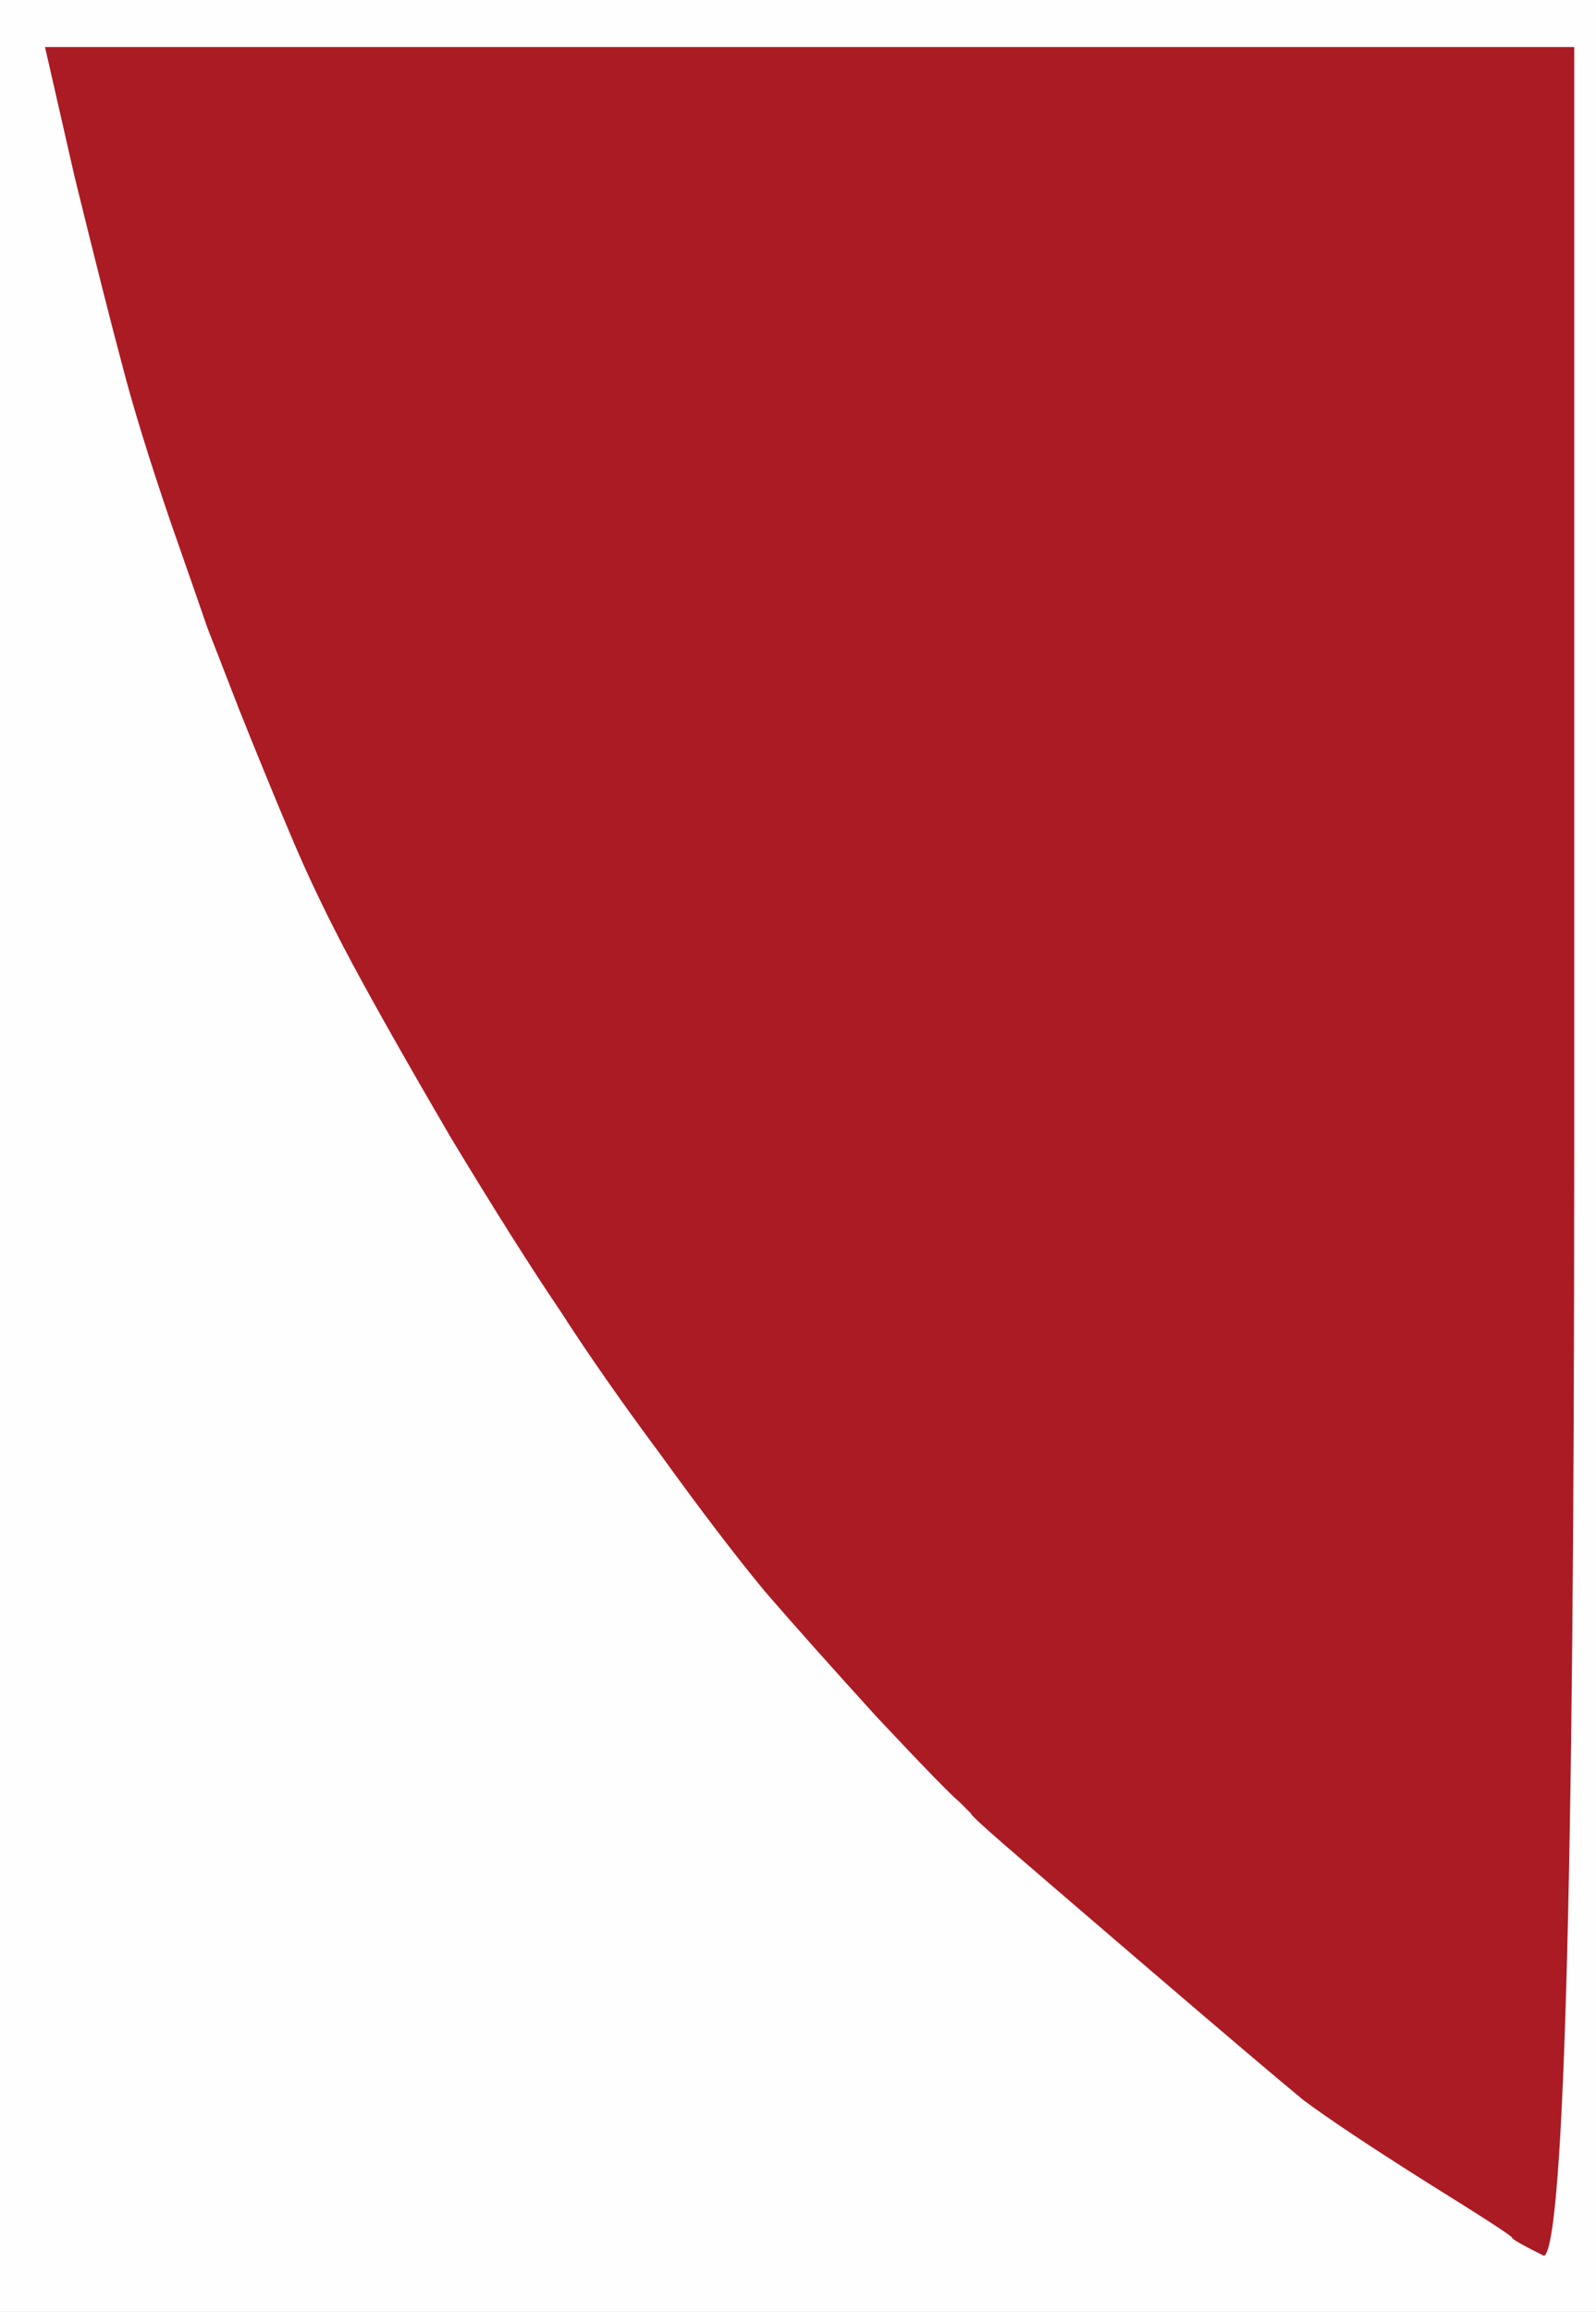
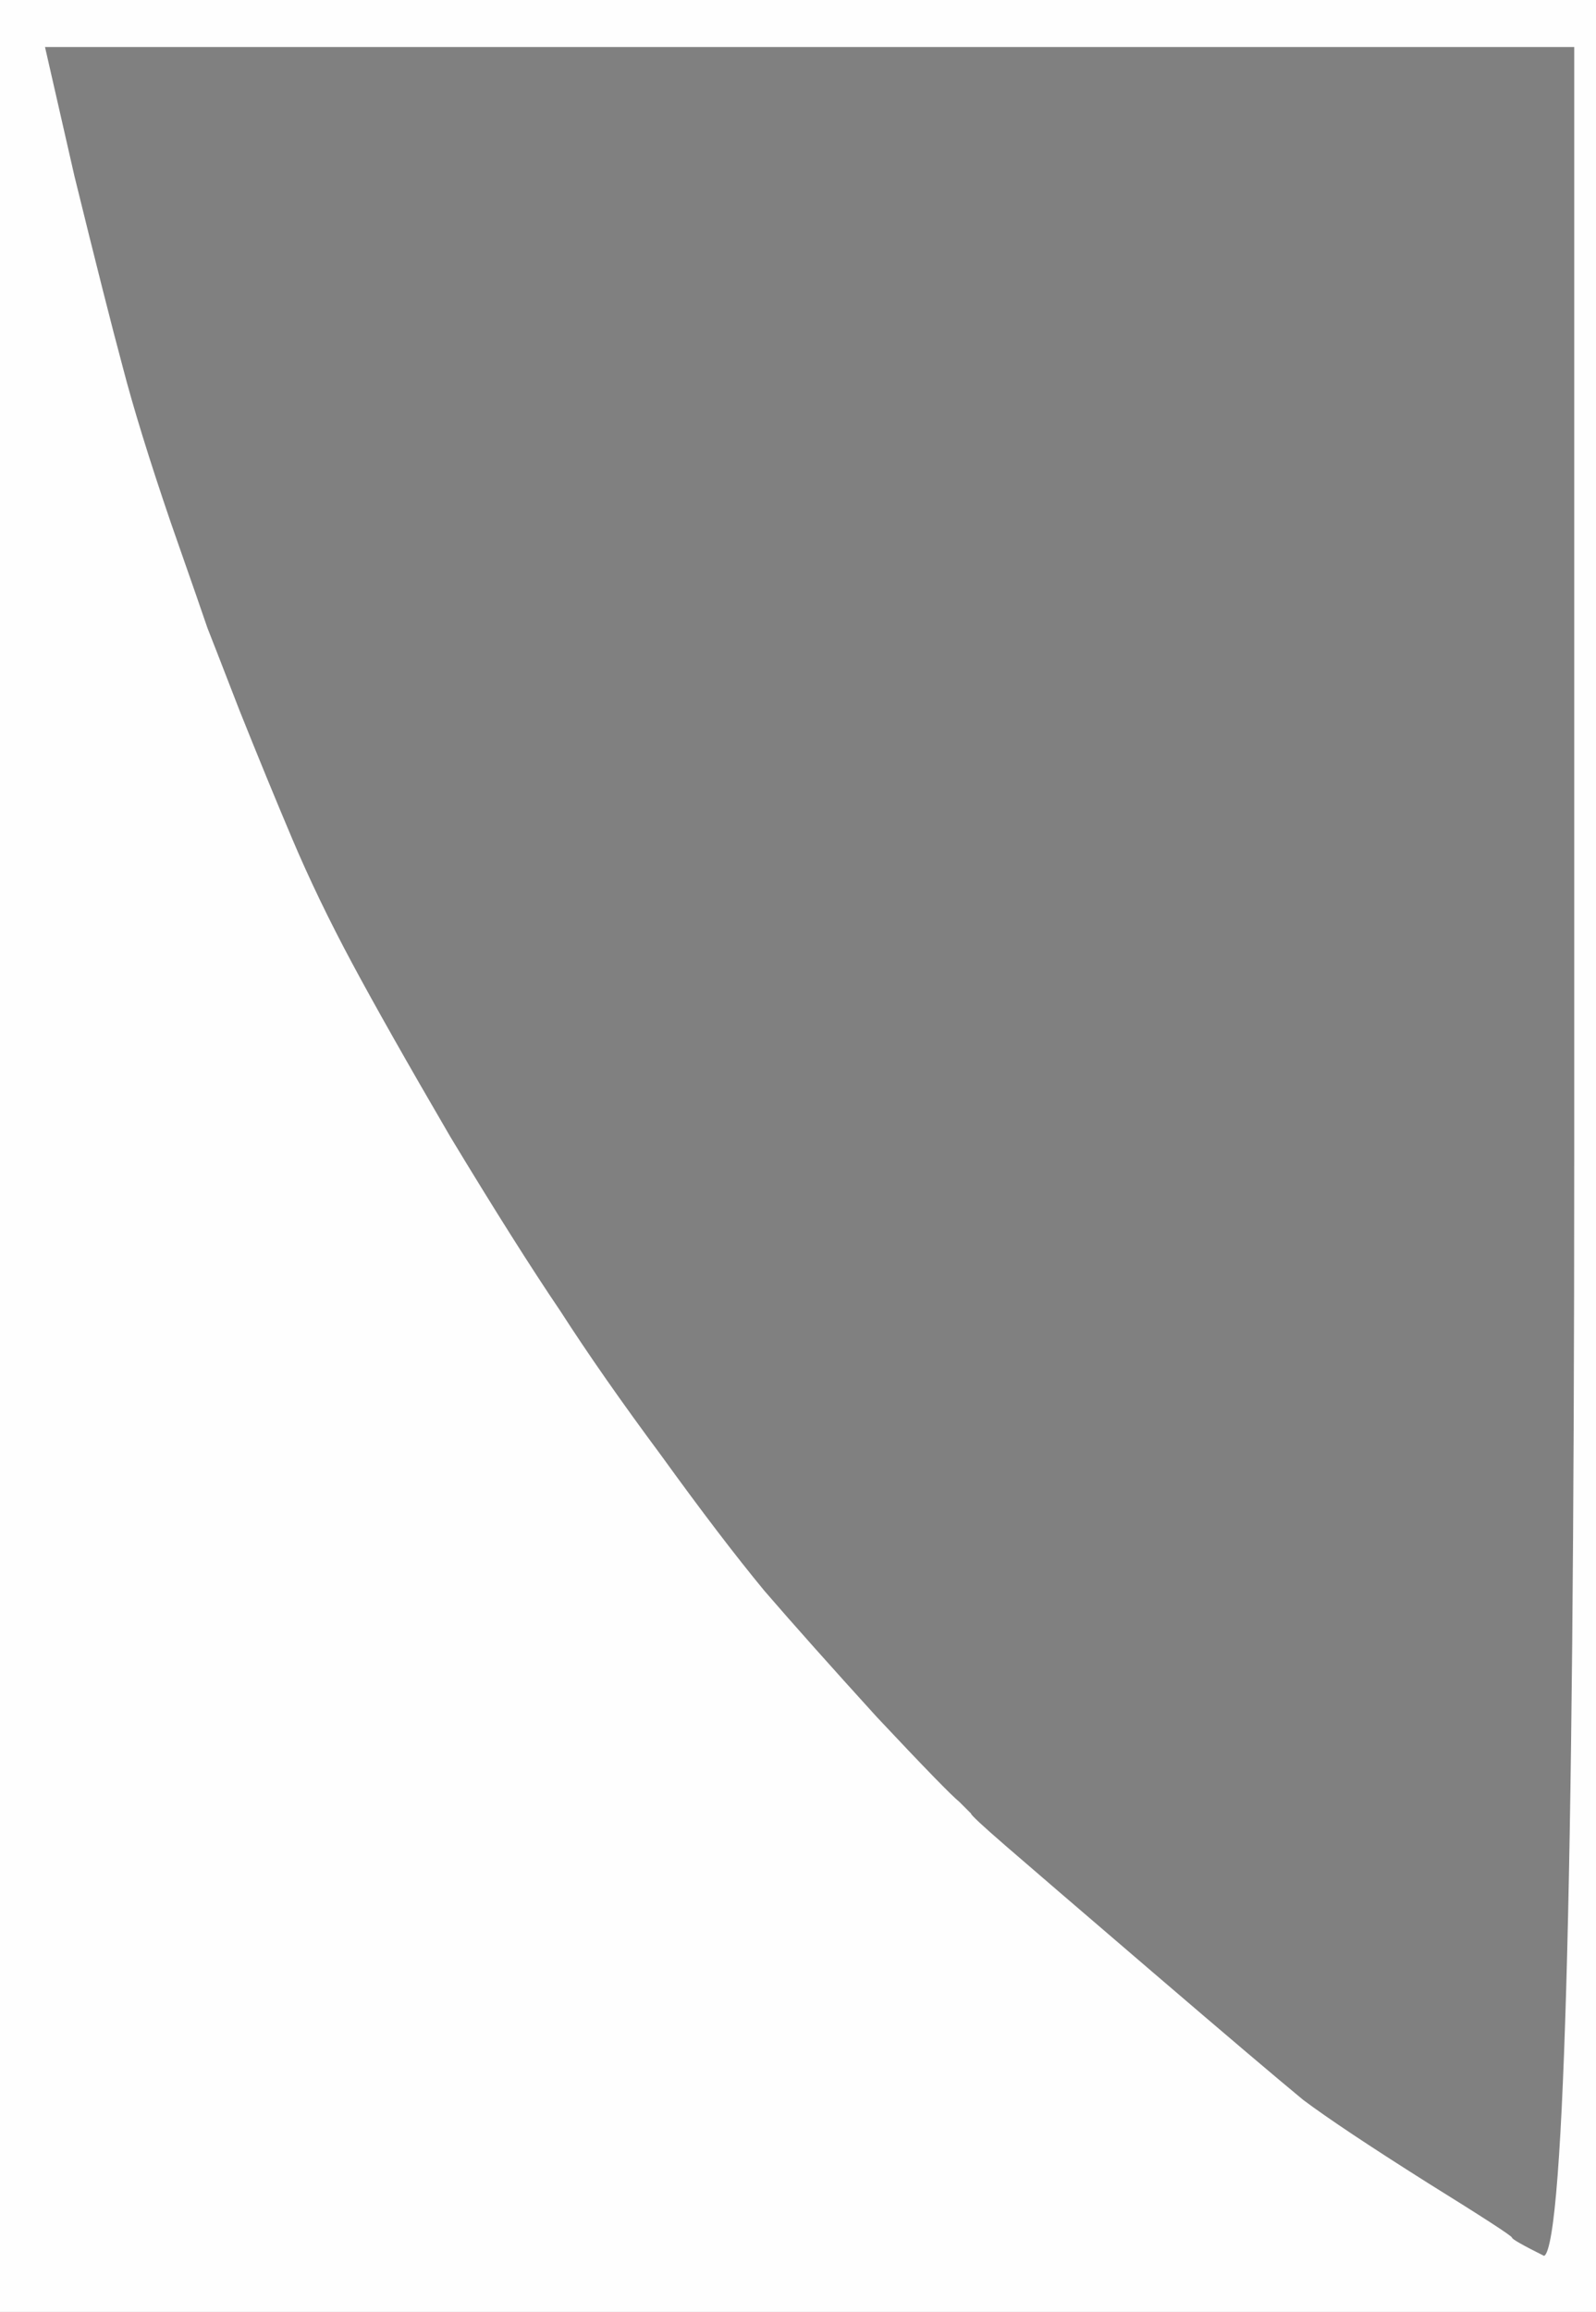
<svg xmlns="http://www.w3.org/2000/svg" width="696" height="1008">
  <rect width="100%" height="100%" fill="#808080" stroke="none" />
-   <path style="opacity:1;fill:#AA1B24;fill-rule:evenodd;stroke:#AA1B24;stroke-width:1px;stroke-linecap:butt;stroke-linejoin:miter;stroke-opacity:1;" d="M 32 77 L 19 20 L 353 20 L 687 20 L 687 505 Q 687 990 673 984 Q 659 977 659 976 Q 659 975 622 952 Q 584 928 568 916 Q 551 902 502 860 Q 453 818 438 805 Q 423 792 423 791 Q 422 790 418 786 Q 413 782 382 749 Q 352 716 333 694 Q 314 671 288 635 Q 262 600 244 572 Q 225 544 196 496 Q 168 448 153 420 Q 138 392 127 366 Q 116 340 104 310 Q 92 279 90 274 Q 88 268 74 228 Q 60 187 53 160 Q 46 134 32 77 z  " />
  <path style="opacity:1;fill:#FEFEFE;fill-rule:evenodd;stroke:#FEFEFE;stroke-width:1px;stroke-linecap:butt;stroke-linejoin:miter;stroke-opacity:1;" d="M 0 504 L 0 0 L 348 0 L 696 0 L 696 504 L 696 1008 L 348 1008 L 0 1008 L 0 504 z  M 32 77 L 19 20 L 353 20 L 687 20 L 687 505 Q 687 990 673 984 Q 659 977 659 976 Q 659 975 622 952 Q 584 928 568 916 Q 551 902 502 860 Q 453 818 438 805 Q 423 792 423 791 Q 422 790 418 786 Q 413 782 382 749 Q 352 716 333 694 Q 314 671 288 635 Q 262 600 244 572 Q 225 544 196 496 Q 168 448 153 420 Q 138 392 127 366 Q 116 340 104 310 Q 92 279 90 274 Q 88 268 74 228 Q 60 187 53 160 Q 46 134 32 77 z  " />
</svg>